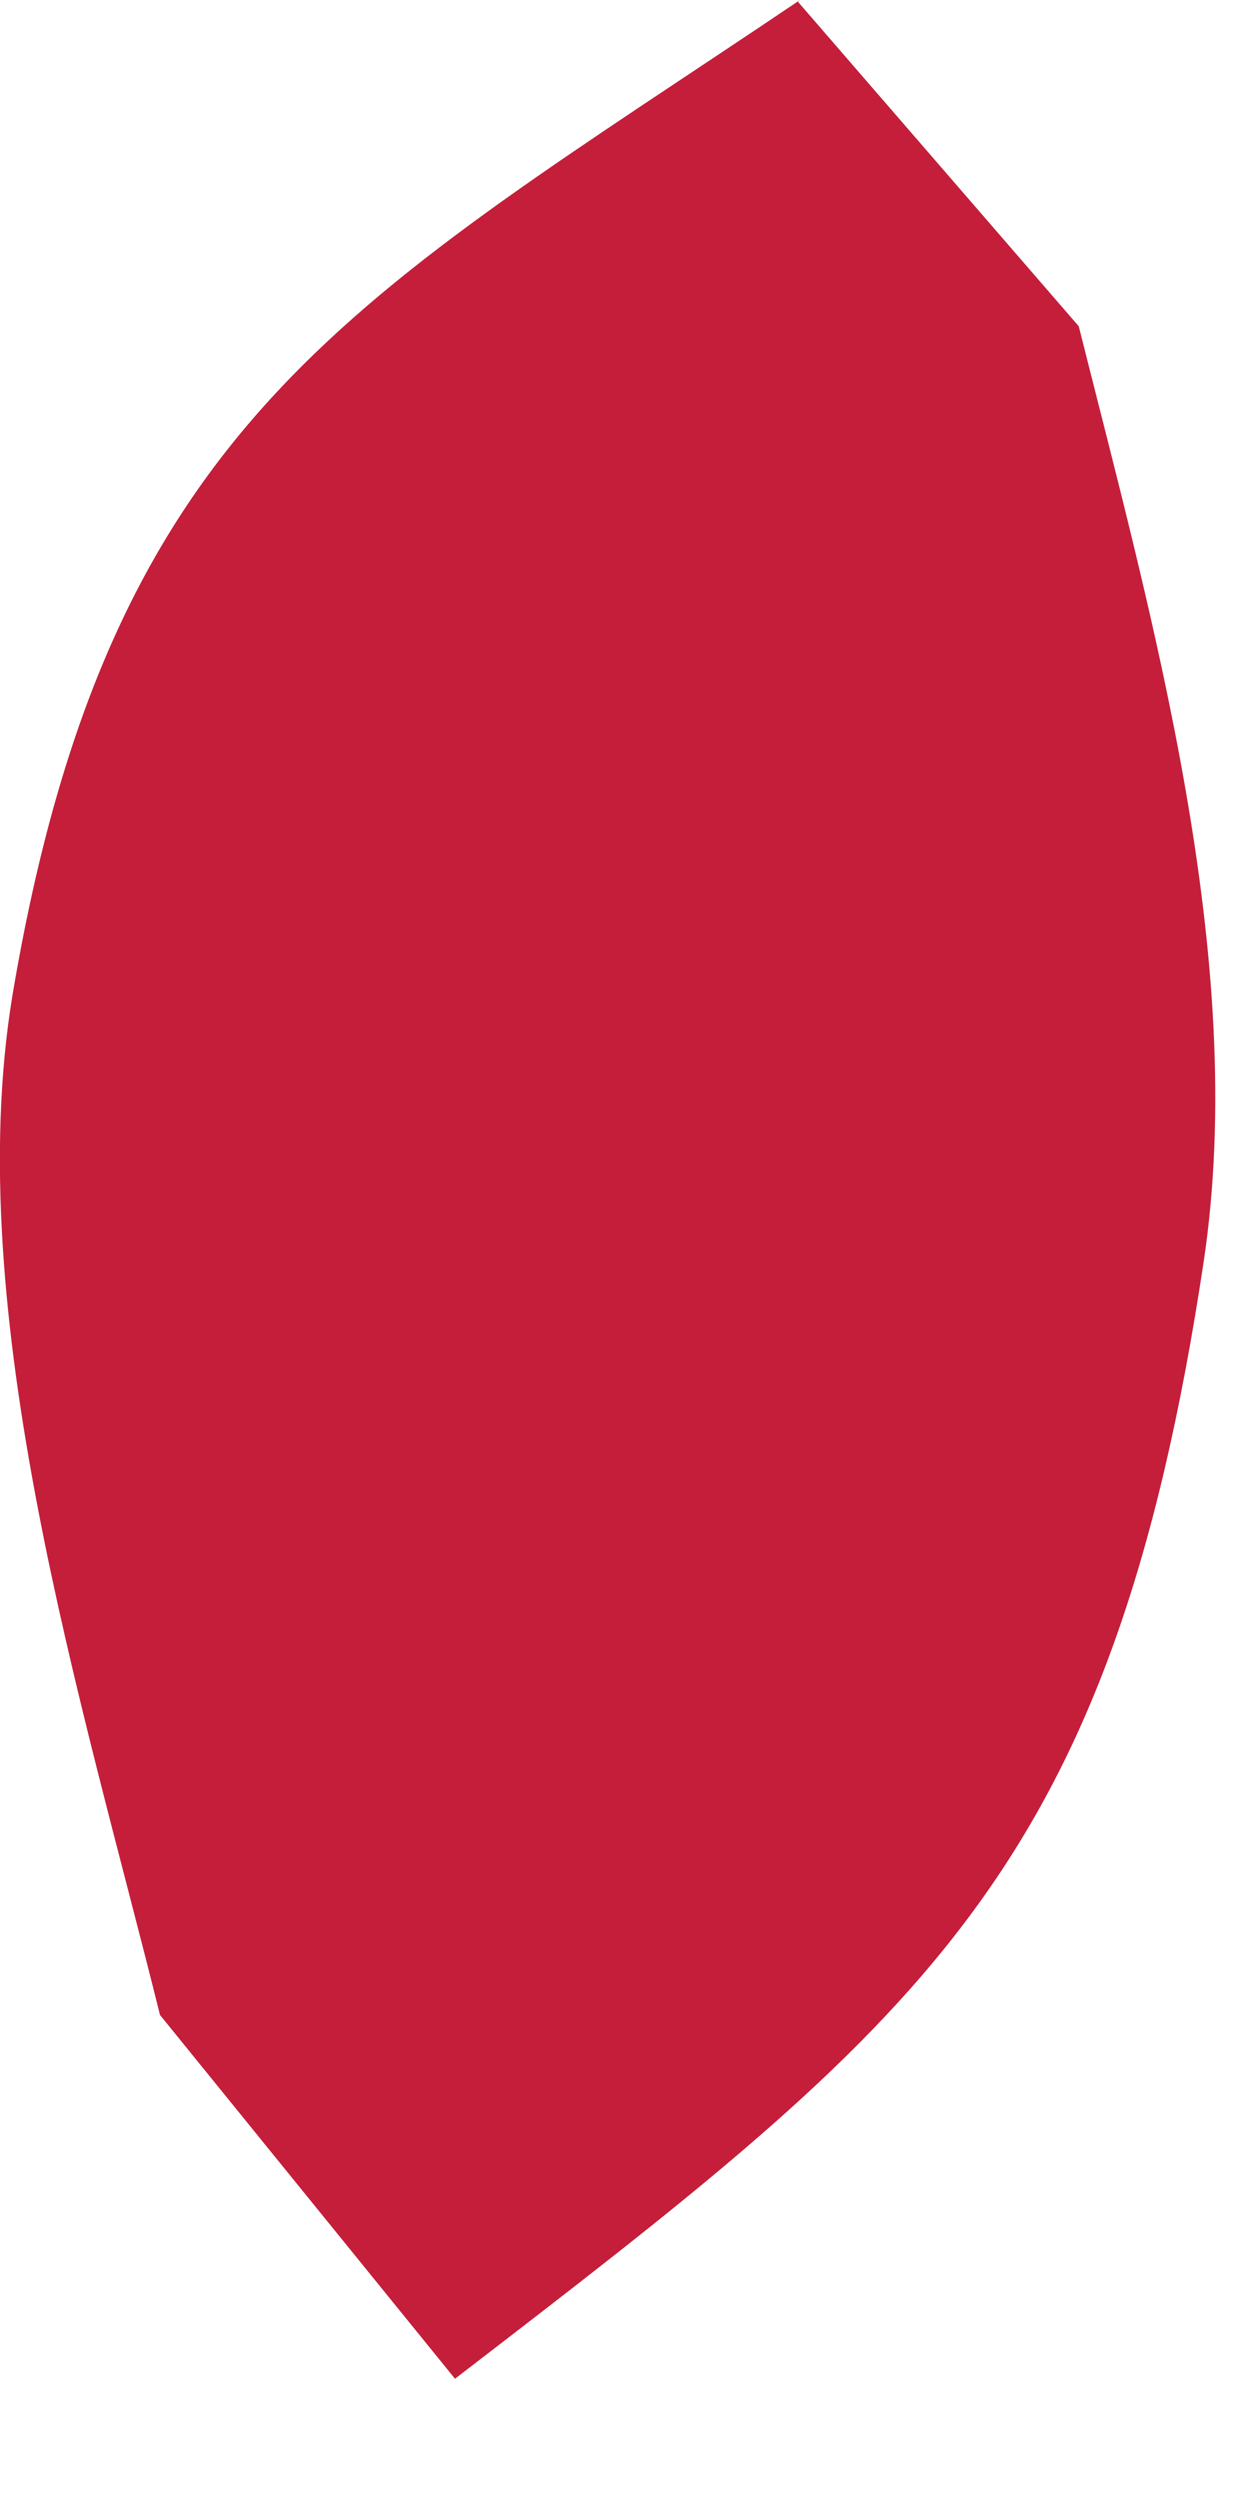
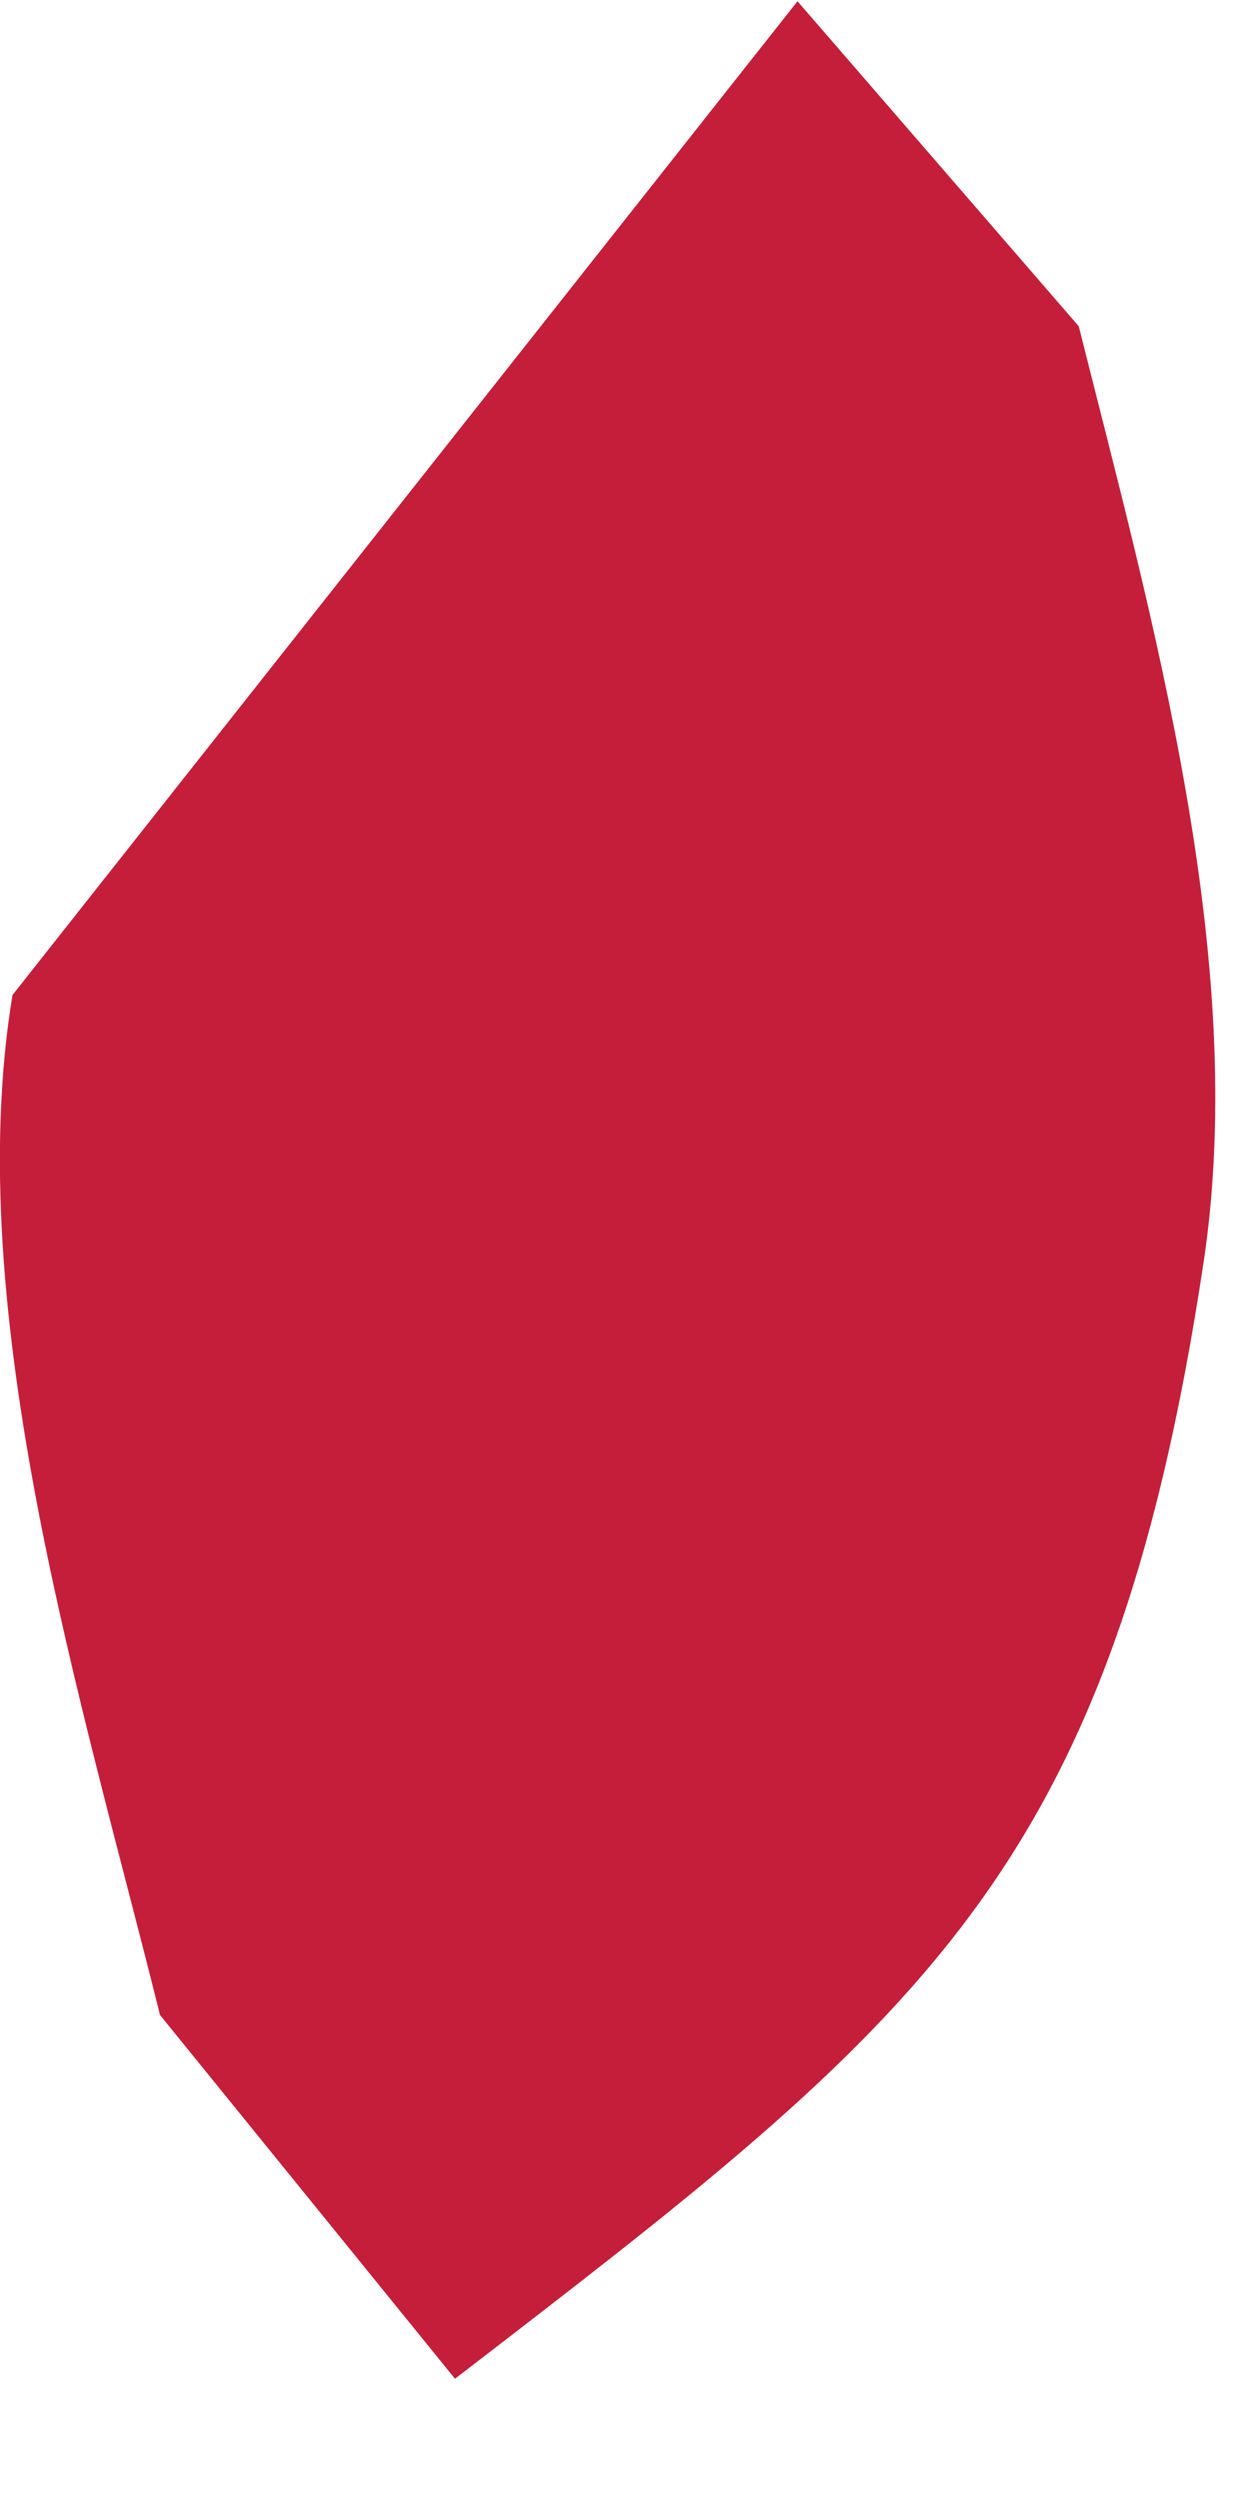
<svg xmlns="http://www.w3.org/2000/svg" fill="none" height="100%" overflow="visible" preserveAspectRatio="none" style="display: block;" viewBox="0 0 1 2" width="100%">
-   <path d="M0.638 0.001L0.863 0.261C0.922 0.496 0.999 0.768 0.963 1.009C0.889 1.501 0.737 1.616 0.364 1.903L0.128 1.612C0.067 1.366 -0.032 1.05 0.01 0.796C0.088 0.333 0.284 0.24 0.64 0L0.638 0.001Z" fill="#C41E3A" id="Vector" />
+   <path d="M0.638 0.001L0.863 0.261C0.922 0.496 0.999 0.768 0.963 1.009C0.889 1.501 0.737 1.616 0.364 1.903L0.128 1.612C0.067 1.366 -0.032 1.05 0.01 0.796L0.638 0.001Z" fill="#C41E3A" id="Vector" />
</svg>